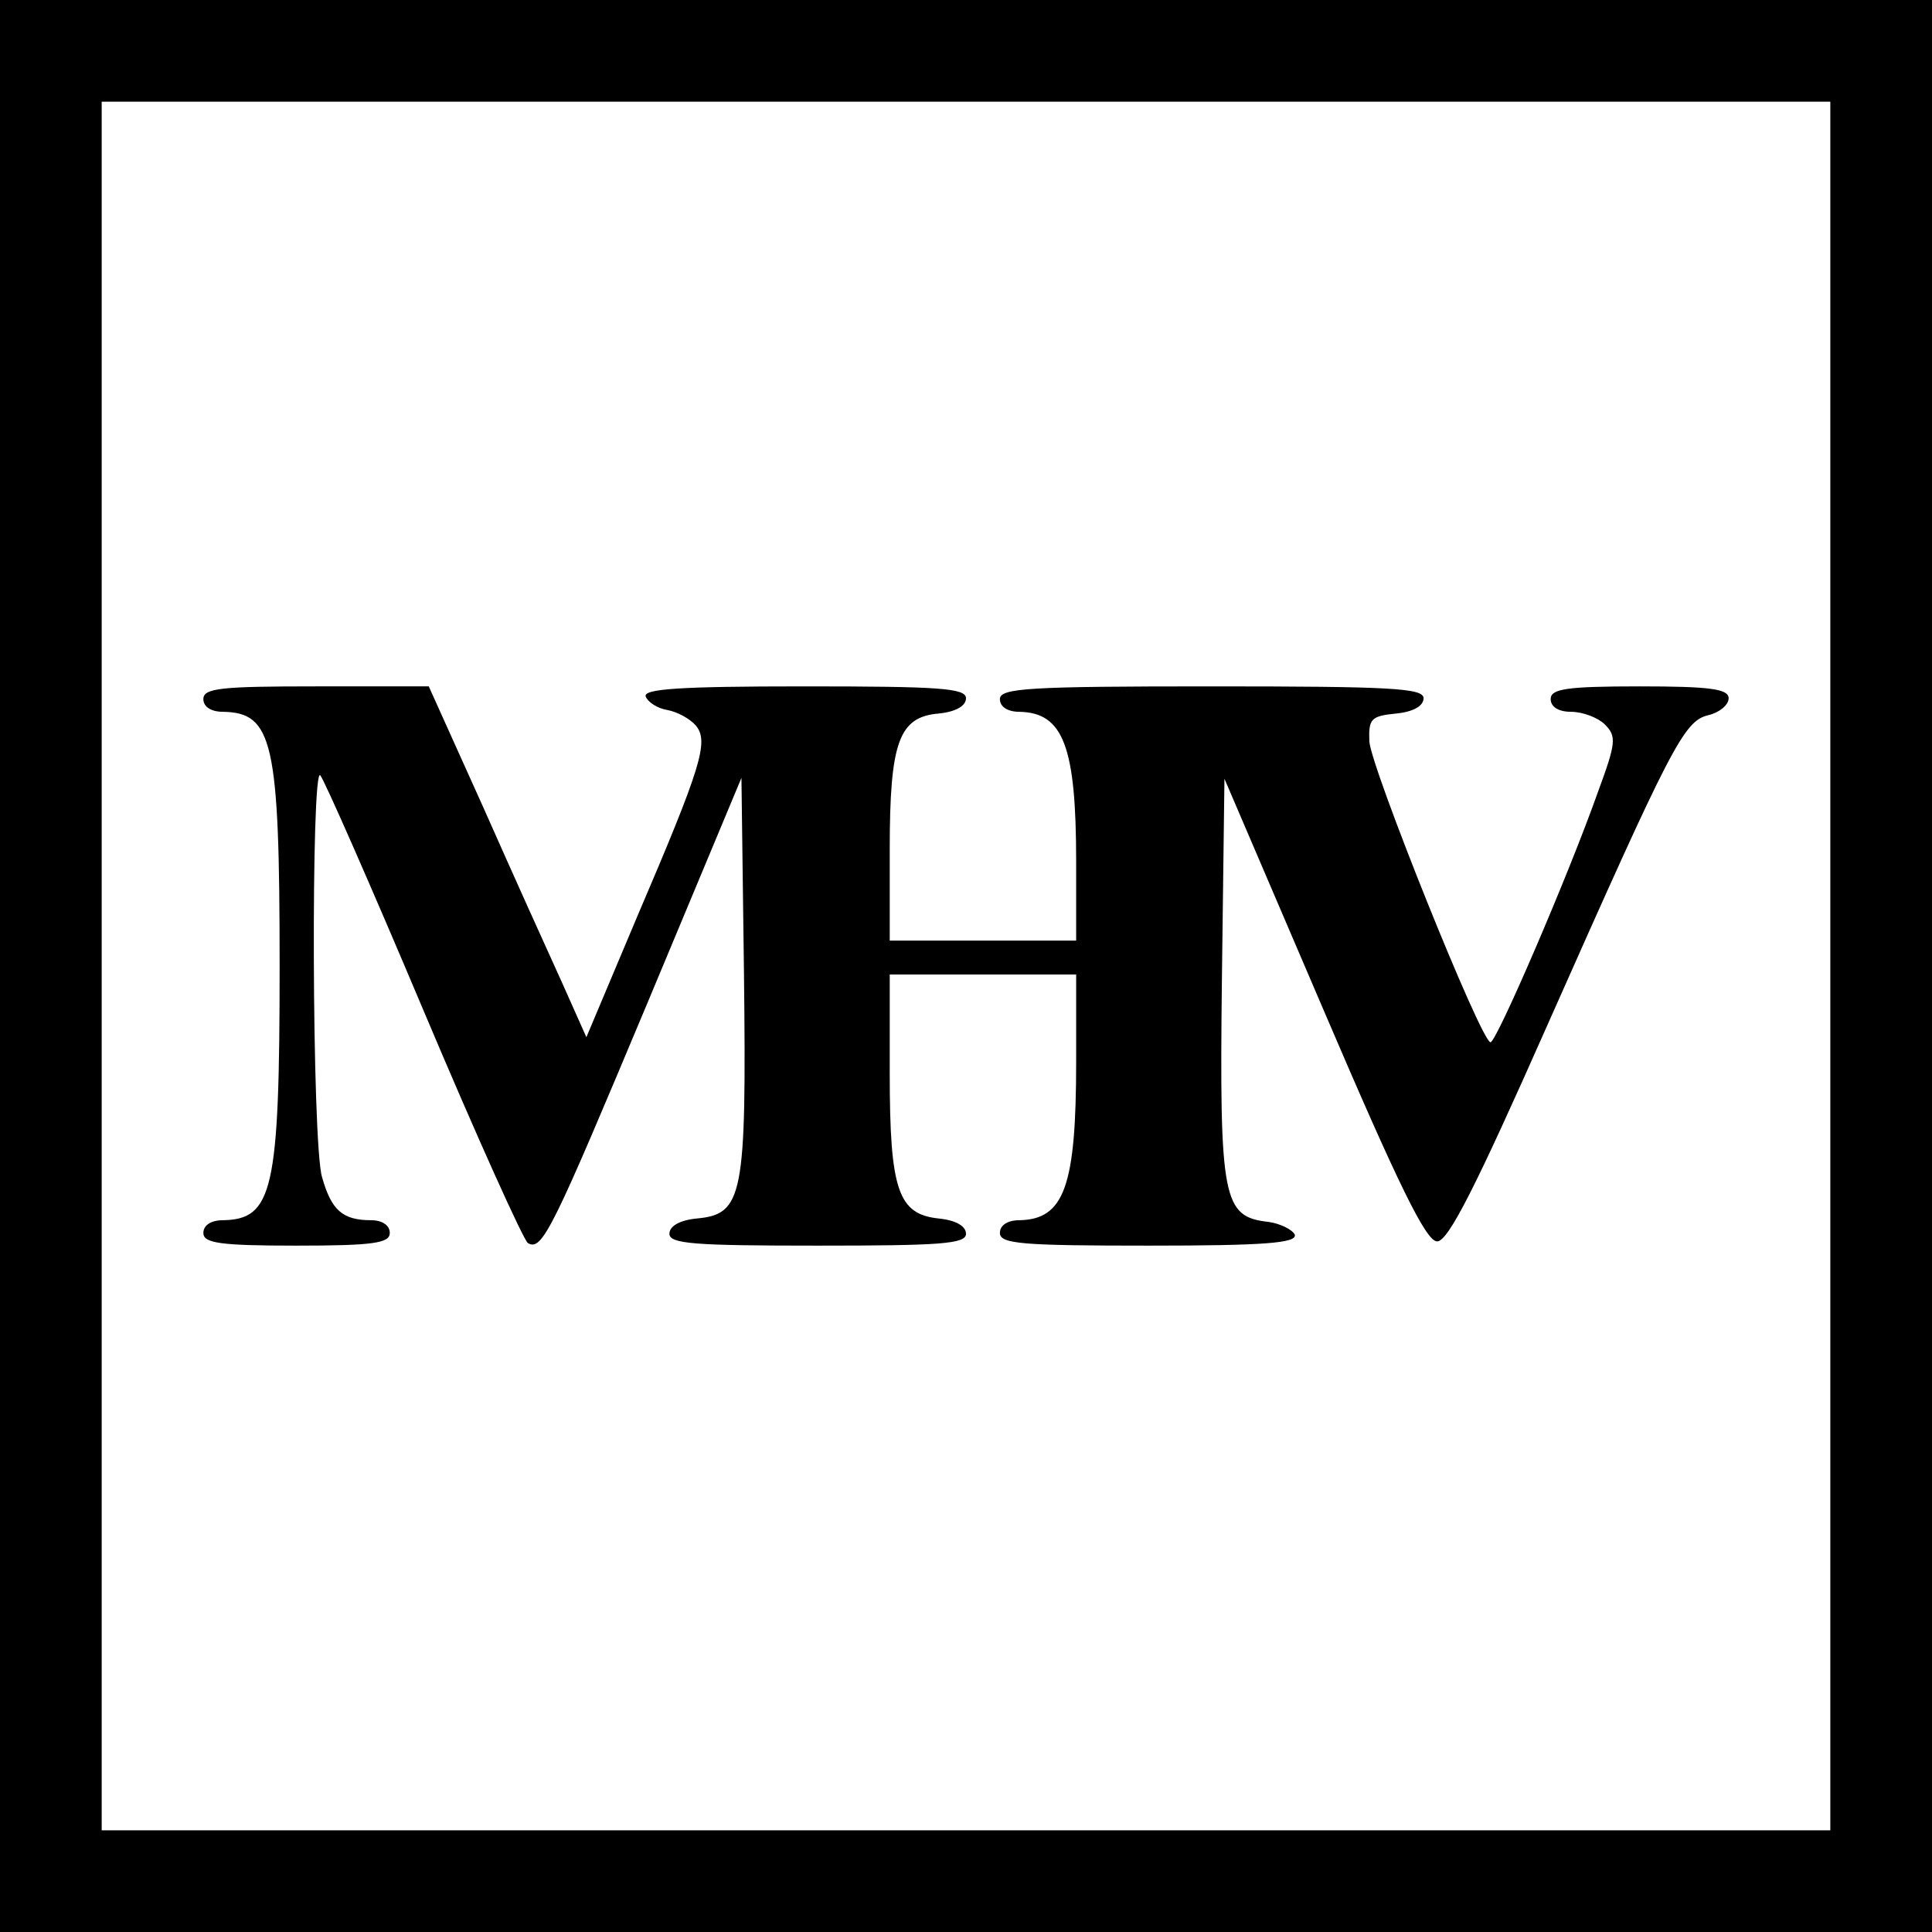
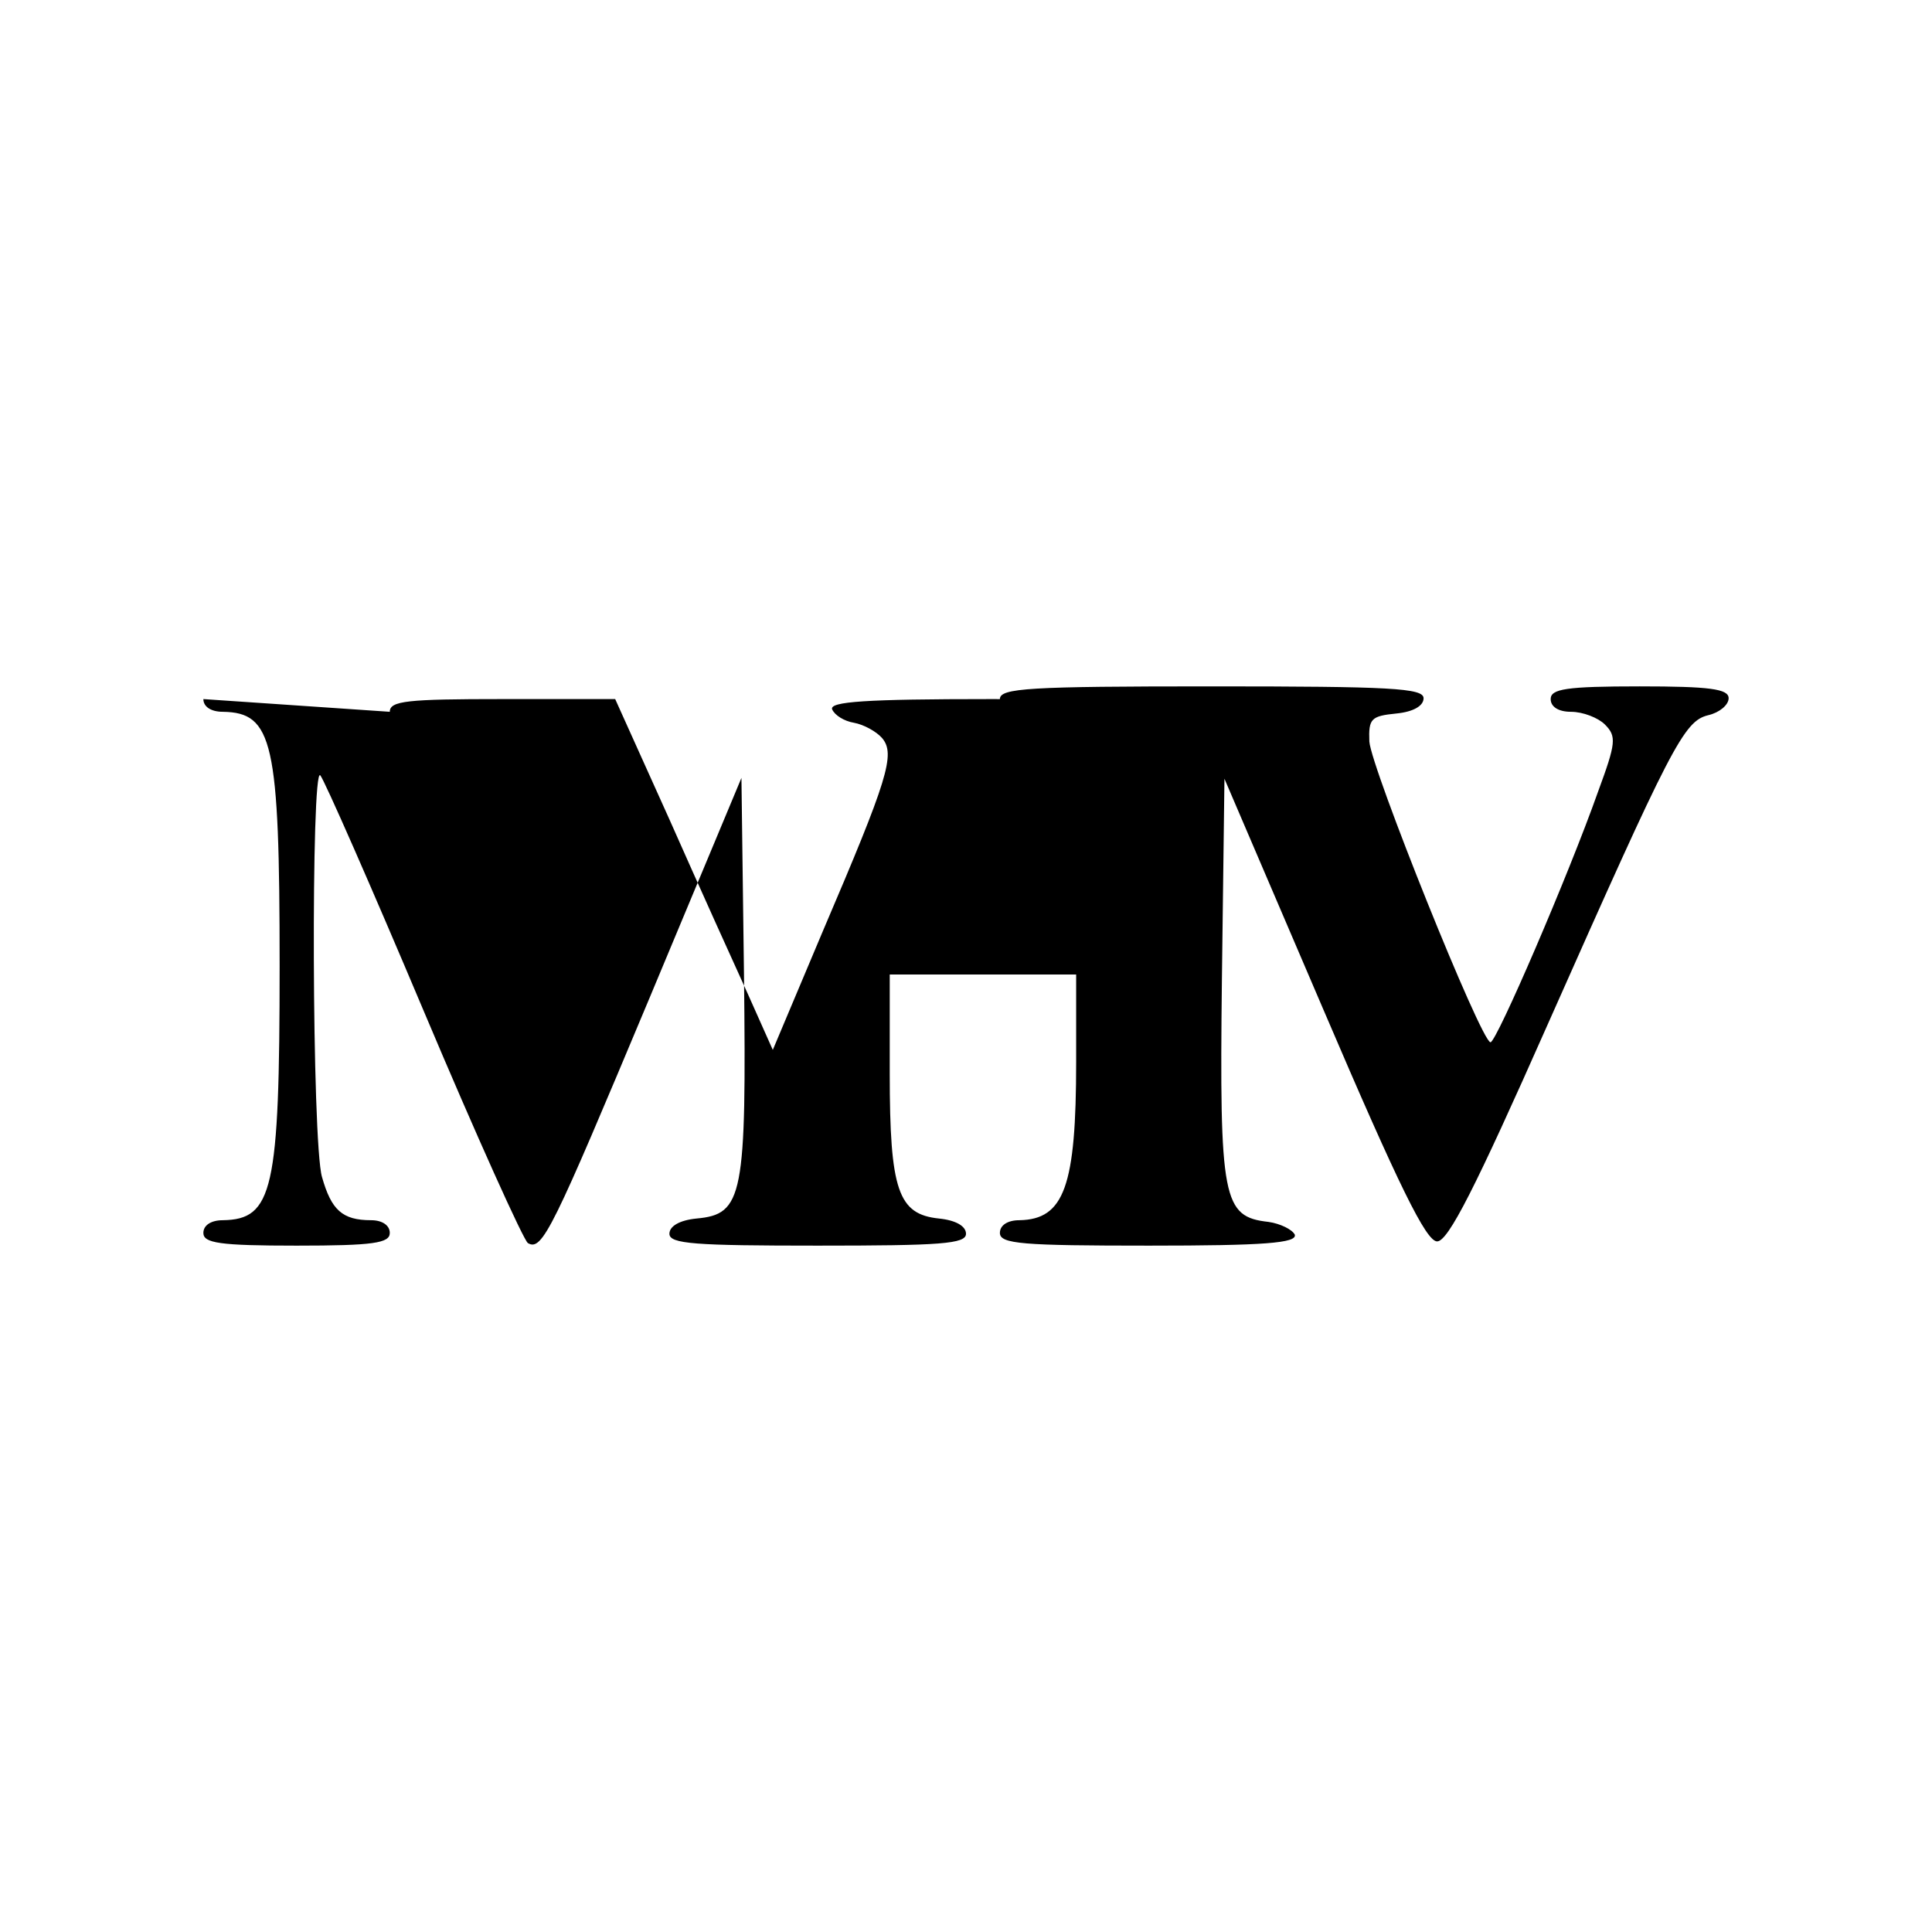
<svg xmlns="http://www.w3.org/2000/svg" version="1.0" width="228pt" height="228pt" viewBox="0 0 228 228" preserveAspectRatio="xMidYMid meet">
  <g transform="translate(0,228) scale(0.1,-0.1)" fill="#000000" stroke="none">
-     <path d="M0 1140 l0 -1140 1140 0 1140 0 0 1140 0 1140 -1140 0 -1140 0 0 -1140z m2160 0 l0 -1020 -1020 0 -1020 0 0 1020 0 1020 1020 0 1020 0 0 -1020z" />
-     <path d="M240 1455 c0 -9 9 -15 23 -15 59 -1 67 -35 67 -300 0 -265 -8 -299 -67 -300 -14 0 -23 -6 -23 -15 0 -12 19 -15 110 -15 91 0 110 3 110 15 0 9 -9 15 -22 15 -34 0 -47 12 -58 51 -12 41 -13 487 -2 474 5 -6 60 -131 122 -278 62 -147 118 -271 123 -274 17 -10 29 16 143 288 l109 261 3 -232 c3 -262 -1 -283 -56 -288 -20 -2 -32 -9 -32 -18 0 -12 30 -14 175 -14 145 0 175 2 175 14 0 9 -12 16 -32 18 -48 5 -58 33 -58 171 l0 117 110 0 110 0 0 -103 c0 -147 -14 -186 -67 -187 -14 0 -23 -6 -23 -15 0 -13 26 -15 176 -15 136 0 175 3 172 13 -3 6 -17 13 -31 15 -54 6 -58 26 -55 286 l3 237 117 -273 c89 -208 121 -273 134 -273 13 0 45 63 130 255 147 331 161 359 190 366 13 3 24 12 24 20 0 11 -22 14 -105 14 -87 0 -105 -3 -105 -15 0 -9 9 -15 24 -15 14 0 32 -7 40 -15 14 -14 13 -22 -8 -79 -35 -99 -120 -296 -127 -296 -11 0 -141 324 -143 355 -1 27 2 30 32 33 20 2 32 9 32 18 0 12 -39 14 -250 14 -216 0 -250 -2 -250 -15 0 -9 9 -15 23 -15 52 -1 67 -41 67 -177 l0 -93 -110 0 -110 0 0 108 c0 127 11 156 58 160 20 2 32 9 32 18 0 12 -32 14 -191 14 -148 0 -190 -3 -187 -12 3 -7 14 -14 26 -16 11 -2 26 -10 33 -18 16 -19 7 -48 -70 -228 l-59 -140 -29 65 c-16 35 -58 128 -93 207 l-64 142 -133 0 c-112 0 -133 -2 -133 -15z" />
+     <path d="M240 1455 c0 -9 9 -15 23 -15 59 -1 67 -35 67 -300 0 -265 -8 -299 -67 -300 -14 0 -23 -6 -23 -15 0 -12 19 -15 110 -15 91 0 110 3 110 15 0 9 -9 15 -22 15 -34 0 -47 12 -58 51 -12 41 -13 487 -2 474 5 -6 60 -131 122 -278 62 -147 118 -271 123 -274 17 -10 29 16 143 288 l109 261 3 -232 c3 -262 -1 -283 -56 -288 -20 -2 -32 -9 -32 -18 0 -12 30 -14 175 -14 145 0 175 2 175 14 0 9 -12 16 -32 18 -48 5 -58 33 -58 171 l0 117 110 0 110 0 0 -103 c0 -147 -14 -186 -67 -187 -14 0 -23 -6 -23 -15 0 -13 26 -15 176 -15 136 0 175 3 172 13 -3 6 -17 13 -31 15 -54 6 -58 26 -55 286 l3 237 117 -273 c89 -208 121 -273 134 -273 13 0 45 63 130 255 147 331 161 359 190 366 13 3 24 12 24 20 0 11 -22 14 -105 14 -87 0 -105 -3 -105 -15 0 -9 9 -15 24 -15 14 0 32 -7 40 -15 14 -14 13 -22 -8 -79 -35 -99 -120 -296 -127 -296 -11 0 -141 324 -143 355 -1 27 2 30 32 33 20 2 32 9 32 18 0 12 -39 14 -250 14 -216 0 -250 -2 -250 -15 0 -9 9 -15 23 -15 52 -1 67 -41 67 -177 c0 127 11 156 58 160 20 2 32 9 32 18 0 12 -32 14 -191 14 -148 0 -190 -3 -187 -12 3 -7 14 -14 26 -16 11 -2 26 -10 33 -18 16 -19 7 -48 -70 -228 l-59 -140 -29 65 c-16 35 -58 128 -93 207 l-64 142 -133 0 c-112 0 -133 -2 -133 -15z" />
  </g>
</svg>